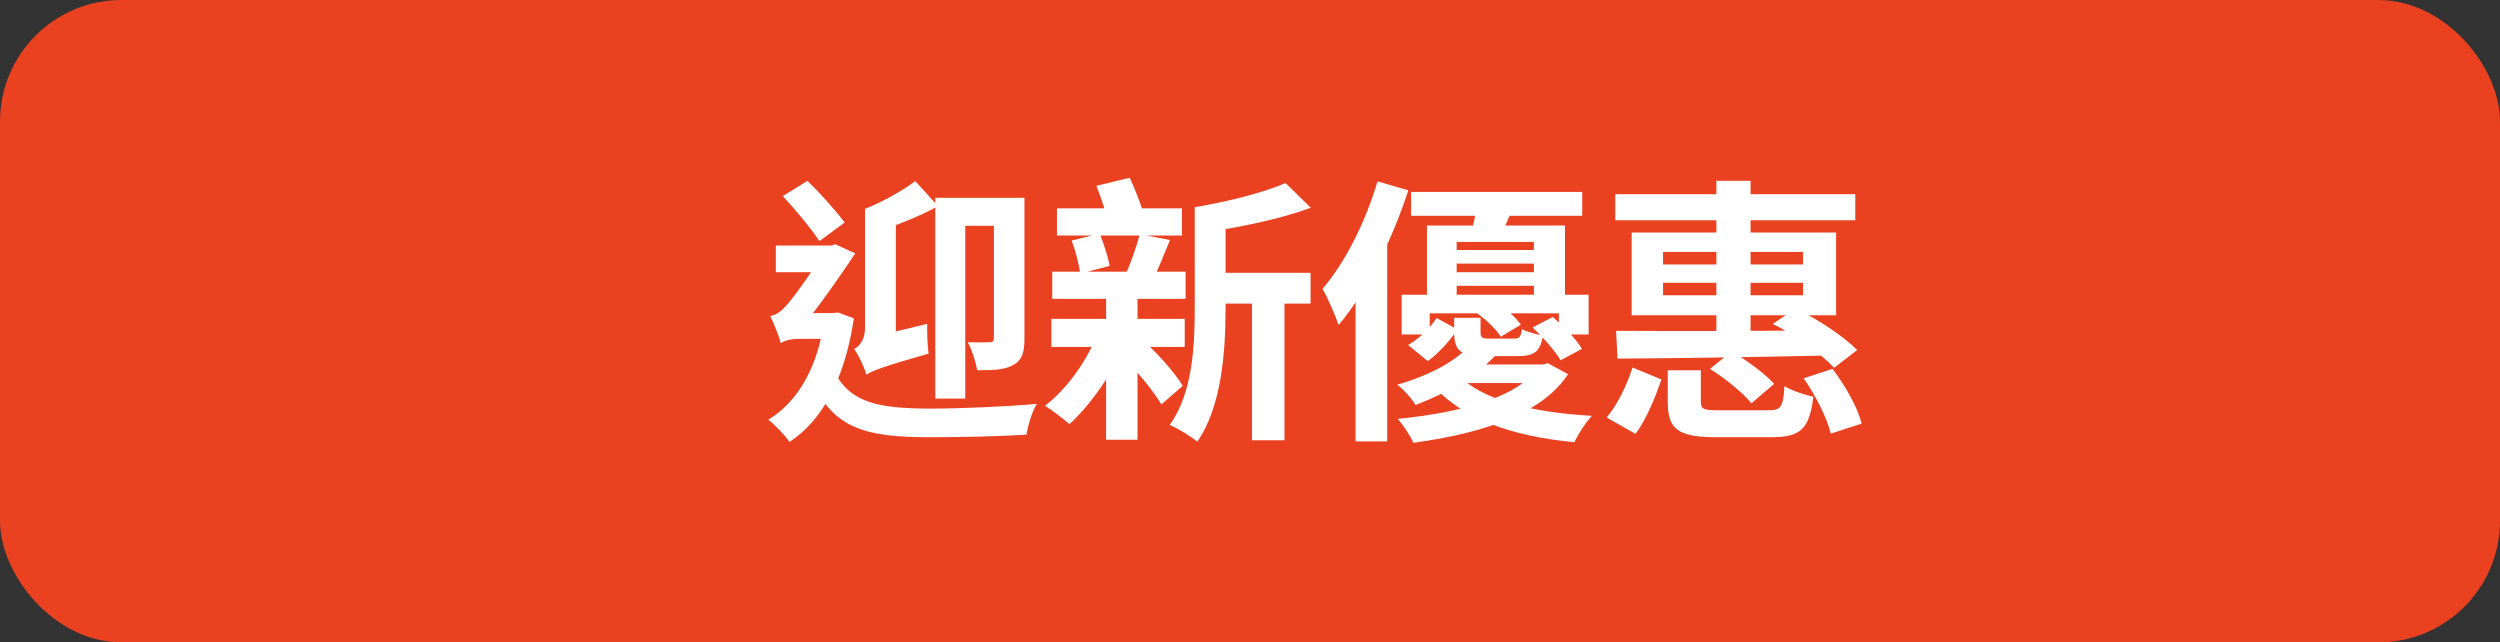
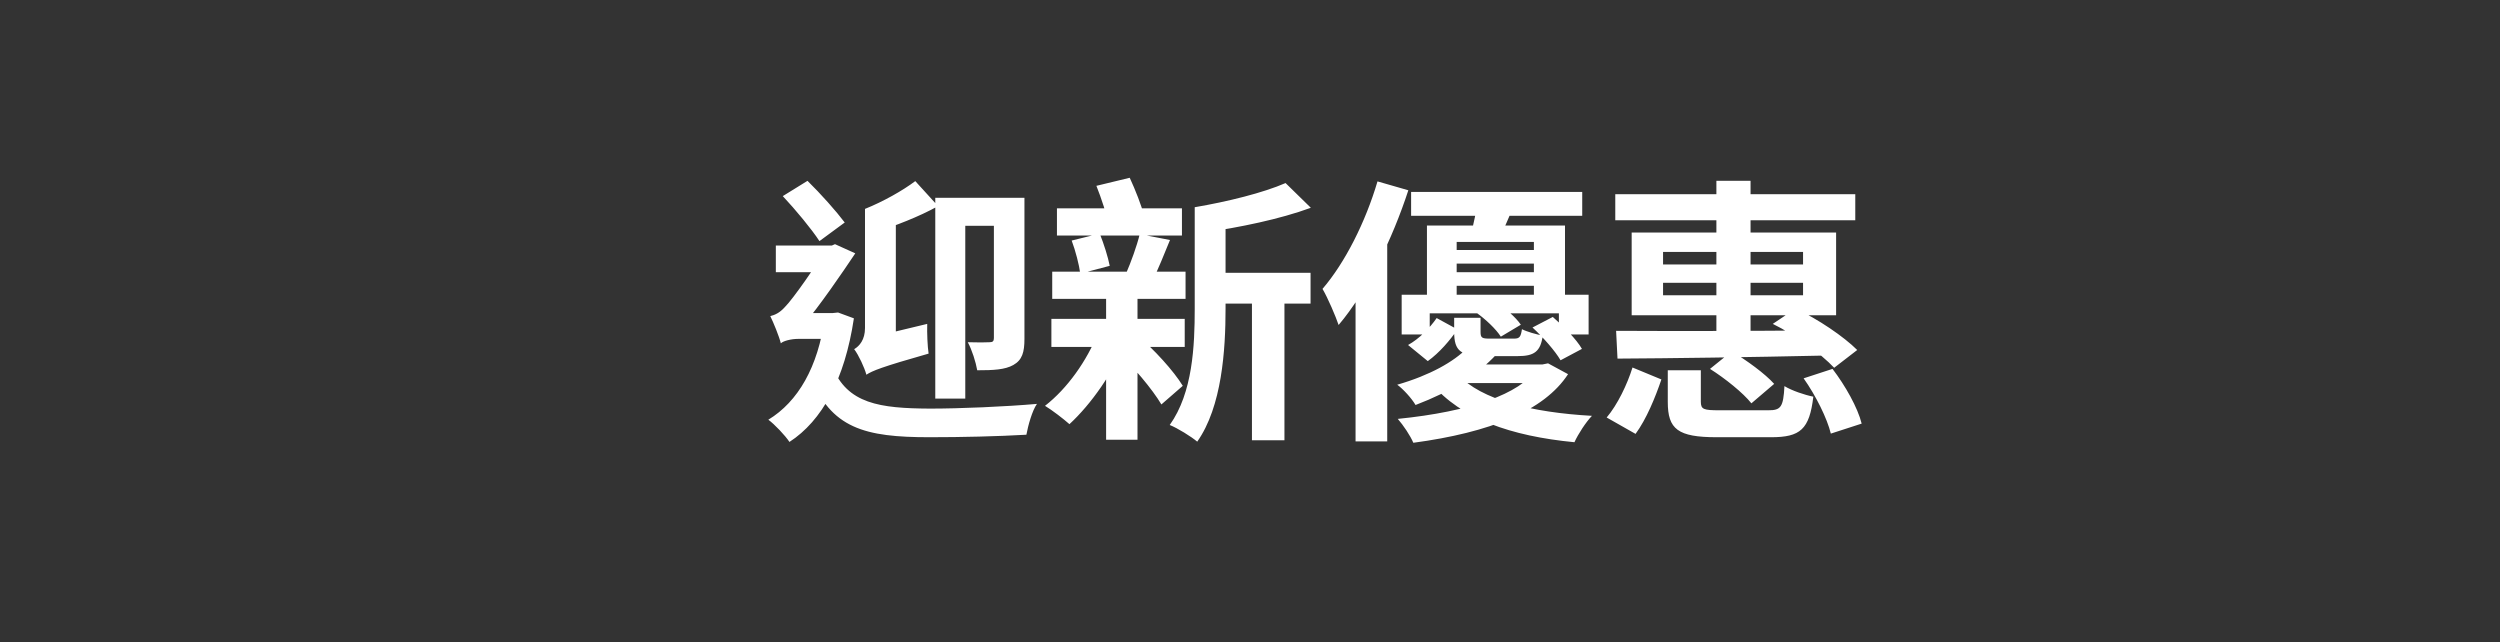
<svg xmlns="http://www.w3.org/2000/svg" width="144" height="37" viewBox="0 0 144 37" fill="none">
  <rect x="0" y="0" width="144" height="37" fill="#333333" stroke="none" />
-   <rect width="144" height="37" rx="7" fill="#EA4120" />
  <path d="M53.872 11.392H58.288V13.008H55.6V22.96H53.872V11.392ZM57.248 11.392H59.008V19.52C59.008 20.288 58.88 20.736 58.368 21.024C57.888 21.296 57.216 21.328 56.288 21.328C56.208 20.864 55.984 20.144 55.744 19.712C56.288 19.728 56.832 19.728 57.008 19.712C57.184 19.712 57.248 19.648 57.248 19.472V11.392ZM52.72 10.432L54.032 11.872C52.912 12.496 51.552 13.008 50.384 13.392C50.304 13.008 50.032 12.4 49.824 12.032C50.864 11.616 52 10.976 52.72 10.432ZM49.904 21.584L49.744 19.984L50.48 19.36L53.408 18.656C53.392 19.184 53.424 19.952 53.488 20.368C50.784 21.136 50.24 21.36 49.904 21.584ZM49.904 21.584C49.792 21.168 49.456 20.448 49.2 20.112C49.504 19.936 49.824 19.568 49.824 18.896V12.032H51.6V20.064C51.6 20.064 49.904 20.992 49.904 21.584ZM45.088 11.296L46.512 10.416C47.28 11.168 48.176 12.176 48.656 12.816L47.2 13.888C46.752 13.2 45.824 12.08 45.088 11.296ZM44.688 14.144H48.032V15.68H44.688V14.144ZM47.936 21.104C48.8 23.264 50.672 23.52 53.568 23.536C55.28 23.536 57.92 23.424 59.728 23.264C59.456 23.648 59.216 24.512 59.12 25.04C57.456 25.136 55.408 25.184 53.536 25.184C49.824 25.184 47.84 24.688 46.656 21.616L47.936 21.104ZM47.504 18.032H47.968L48.272 18L49.184 18.336C48.656 21.872 47.344 24.24 45.472 25.456C45.232 25.088 44.608 24.432 44.256 24.176C45.968 23.136 47.12 21.136 47.504 18.32V18.032ZM44.976 19.776V18.4L45.664 18.032H48.016V19.52H45.968C45.584 19.52 45.12 19.632 44.976 19.776ZM44.976 19.776C44.88 19.376 44.544 18.56 44.368 18.208C44.624 18.144 44.896 18.032 45.2 17.696C45.664 17.248 47.072 15.2 47.616 14.32V14.272L48.096 14.064L49.264 14.592C48.528 15.696 47.168 17.68 46.272 18.72C46.272 18.72 44.976 19.344 44.976 19.776ZM69.536 15.712H75.488V17.488H69.536V15.712ZM60.88 12H68.08V13.568H60.88V12ZM60.56 18.368H68.24V19.984H60.56V18.368ZM60.608 15.648H68.288V17.216H60.608V15.648ZM72.112 16.496H73.984V25.36H72.112V16.496ZM61.728 13.856L63.344 13.456C63.584 14.048 63.824 14.816 63.92 15.312L62.224 15.76C62.16 15.264 61.952 14.448 61.728 13.856ZM65.648 13.488L67.392 13.824C67.04 14.672 66.72 15.504 66.416 16.08L64.864 15.744C65.136 15.12 65.488 14.16 65.648 13.488ZM74.048 10.544L75.504 11.968C73.728 12.624 71.376 13.104 69.36 13.392C69.28 12.992 69.024 12.336 68.816 11.936C70.704 11.616 72.768 11.104 74.048 10.544ZM63.152 10.704L65.072 10.24C65.392 10.928 65.76 11.856 65.904 12.448L63.872 12.992C63.76 12.4 63.44 11.424 63.152 10.704ZM68.816 11.936H70.592V17.776C70.592 20.16 70.384 23.424 68.96 25.44C68.624 25.152 67.824 24.656 67.376 24.48C68.704 22.624 68.816 19.904 68.816 17.776V11.936ZM64.256 20.16L65.424 19.232C66.48 20.128 67.6 21.36 68.128 22.224L66.896 23.296C66.384 22.432 65.264 21.088 64.256 20.16ZM63.248 19.168L64.88 19.6C64.128 21.472 62.848 23.28 61.6 24.432C61.28 24.144 60.592 23.616 60.192 23.376C61.472 22.384 62.608 20.784 63.248 19.168ZM63.712 16.448H65.52V25.328H63.712V16.448ZM81.28 11.056H91.136V12.432H81.28V11.056ZM83.168 14.4H89.2V15.184H83.168V14.4ZM83.168 15.68H89.2V16.464H83.168V15.68ZM82.192 12.992H90.144V17.44H88.352V13.936H83.904V17.44H82.192V12.992ZM80.736 16.976H91.504V19.264H89.792V18.048H82.352V19.264H80.736V16.976ZM82.752 18.32L83.952 18.976C83.52 19.6 82.912 20.32 82.24 20.8L81.104 19.872C81.744 19.52 82.368 18.88 82.752 18.32ZM83.76 18.304H85.28V19.12C85.28 19.456 85.36 19.504 85.792 19.504C85.984 19.504 86.944 19.504 87.216 19.504C87.52 19.504 87.6 19.408 87.664 18.96C87.936 19.104 88.496 19.264 88.864 19.328C88.736 20.256 88.368 20.512 87.424 20.512C87.104 20.512 85.888 20.512 85.568 20.512C84.128 20.512 83.76 20.224 83.76 19.12V18.304ZM85.024 18L86.112 17.36C86.672 17.728 87.312 18.272 87.6 18.704L86.448 19.392C86.176 18.96 85.568 18.384 85.024 18ZM88.272 18.864L89.44 18.256C90.048 18.784 90.8 19.536 91.12 20.096L89.888 20.752C89.584 20.224 88.88 19.424 88.272 18.864ZM84.512 20.048L86.192 20.416C85.056 21.632 83.584 22.544 81.536 23.328C81.312 22.944 80.816 22.4 80.48 22.16C82.368 21.616 83.744 20.832 84.512 20.048ZM88.496 20.992H88.848L89.168 20.928L90.32 21.552C88.944 23.664 85.824 24.912 81.408 25.504C81.232 25.088 80.832 24.496 80.512 24.128C84.672 23.712 87.568 22.688 88.496 21.264V20.992ZM83.968 21.568C85.328 23.04 88.24 23.76 91.696 23.952C91.344 24.32 90.896 25.008 90.688 25.472C87.024 25.12 84.144 24.112 82.448 22.08L83.968 21.568ZM84.208 20.992H88.944V22.064H83.136L84.208 20.992ZM85.088 11.696L87.168 11.92C86.88 12.608 86.608 13.216 86.4 13.664L84.752 13.392C84.88 12.864 85.04 12.176 85.088 11.696ZM79.344 10.448L81.12 10.96C80.208 13.76 78.736 16.8 77.104 18.72C76.944 18.24 76.48 17.152 76.176 16.64C77.472 15.136 78.656 12.784 79.344 10.448ZM78.08 14.832L79.856 13.072L79.904 13.104V25.424H78.08V14.832ZM93.04 11.184H106.864V12.688H93.04V11.184ZM98.864 10.416H100.832V19.664H98.864V10.416ZM95.792 16.288V17.008H103.856V16.288H95.792ZM95.792 14.512V15.232H103.856V14.512H95.792ZM93.984 13.392H105.76V18.16H93.984V13.392ZM102.112 18.656L103.424 17.776C104.704 18.368 106.208 19.392 106.976 20.16L105.648 21.184C104.88 20.368 103.392 19.28 102.112 18.656ZM93.088 19.056C96.096 19.072 100.832 19.072 105.216 19.024L105.12 20.48C100.816 20.576 96.208 20.64 93.168 20.656L93.088 19.056ZM96.064 21.328H97.968V23.136C97.968 23.584 98.128 23.632 99.056 23.632C99.472 23.632 101.296 23.632 101.856 23.632C102.576 23.632 102.72 23.456 102.784 22.24C103.2 22.496 103.952 22.752 104.448 22.848C104.224 24.736 103.696 25.184 102.016 25.184C101.536 25.184 99.344 25.184 98.88 25.184C96.64 25.184 96.064 24.72 96.064 23.152V21.328ZM98.496 21.248L99.744 20.24C100.608 20.752 101.68 21.536 102.192 22.112L100.88 23.232C100.416 22.64 99.36 21.792 98.496 21.248ZM103.888 21.792L105.552 21.248C106.288 22.208 107.008 23.488 107.232 24.4L105.456 24.976C105.248 24.112 104.592 22.784 103.888 21.792ZM94.032 21.168L95.696 21.856C95.344 22.896 94.832 24.144 94.208 24.992L92.544 24.048C93.168 23.312 93.728 22.144 94.032 21.168Z" fill="white" />
</svg>